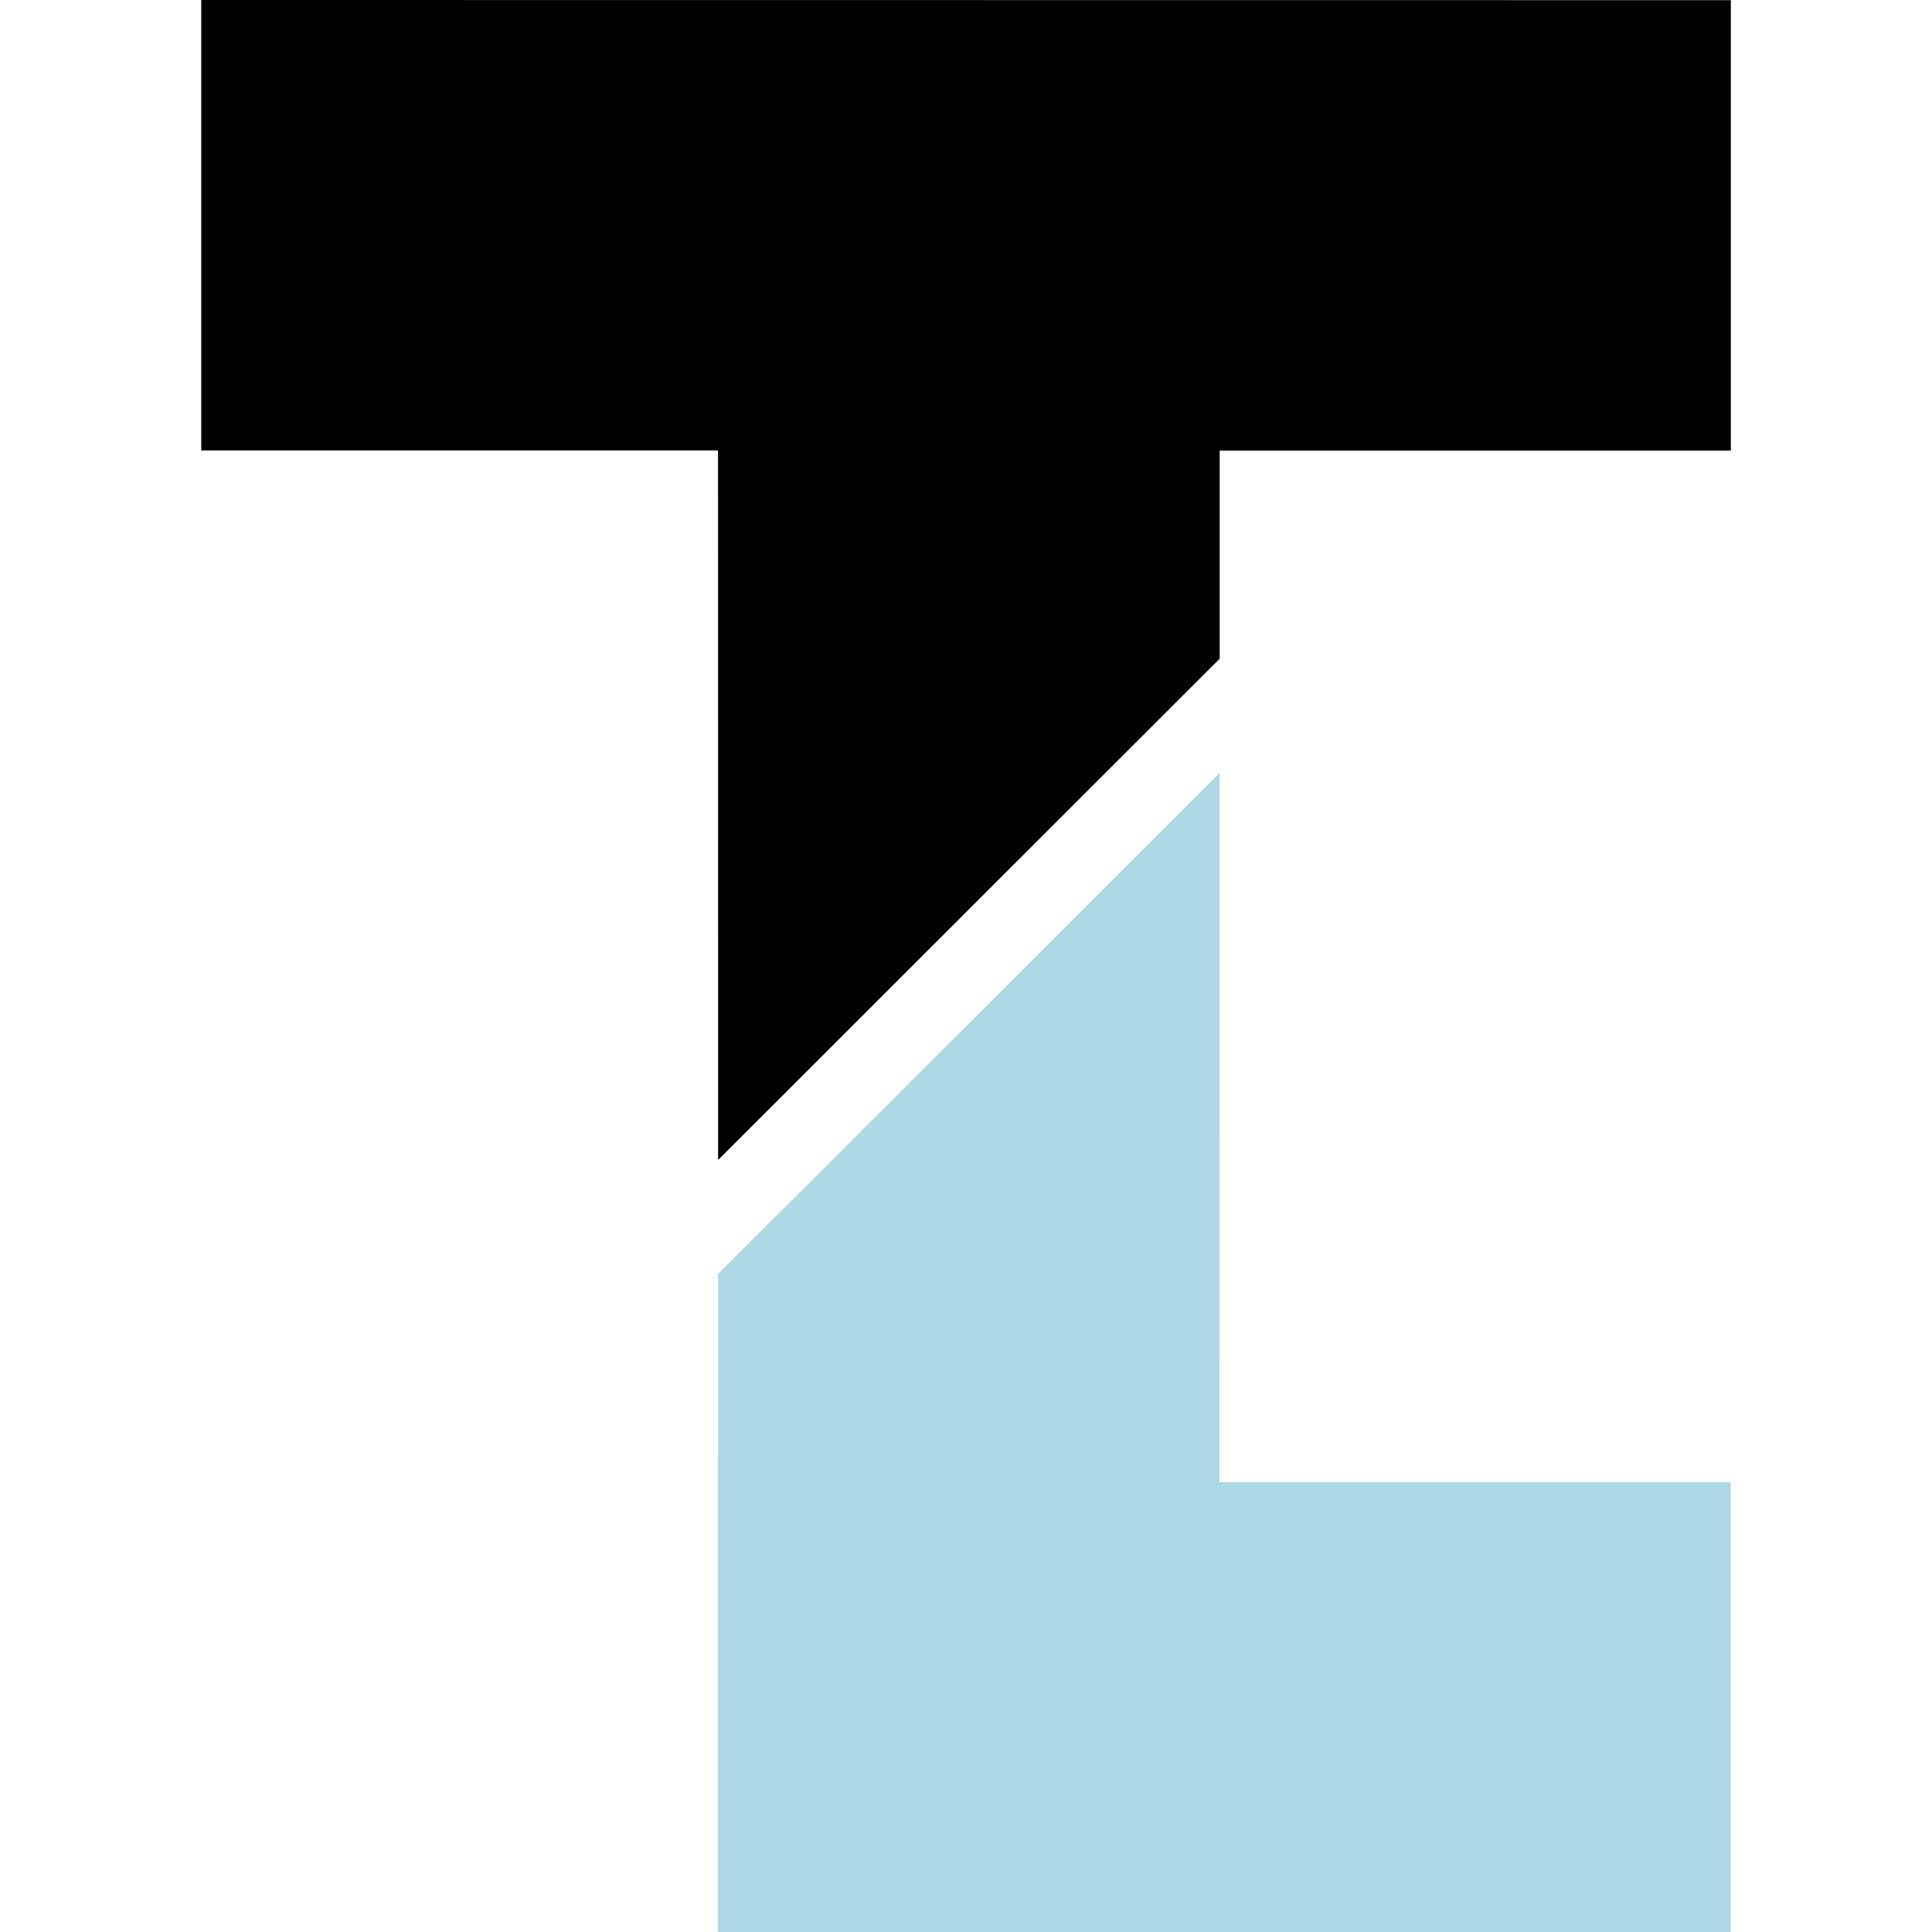
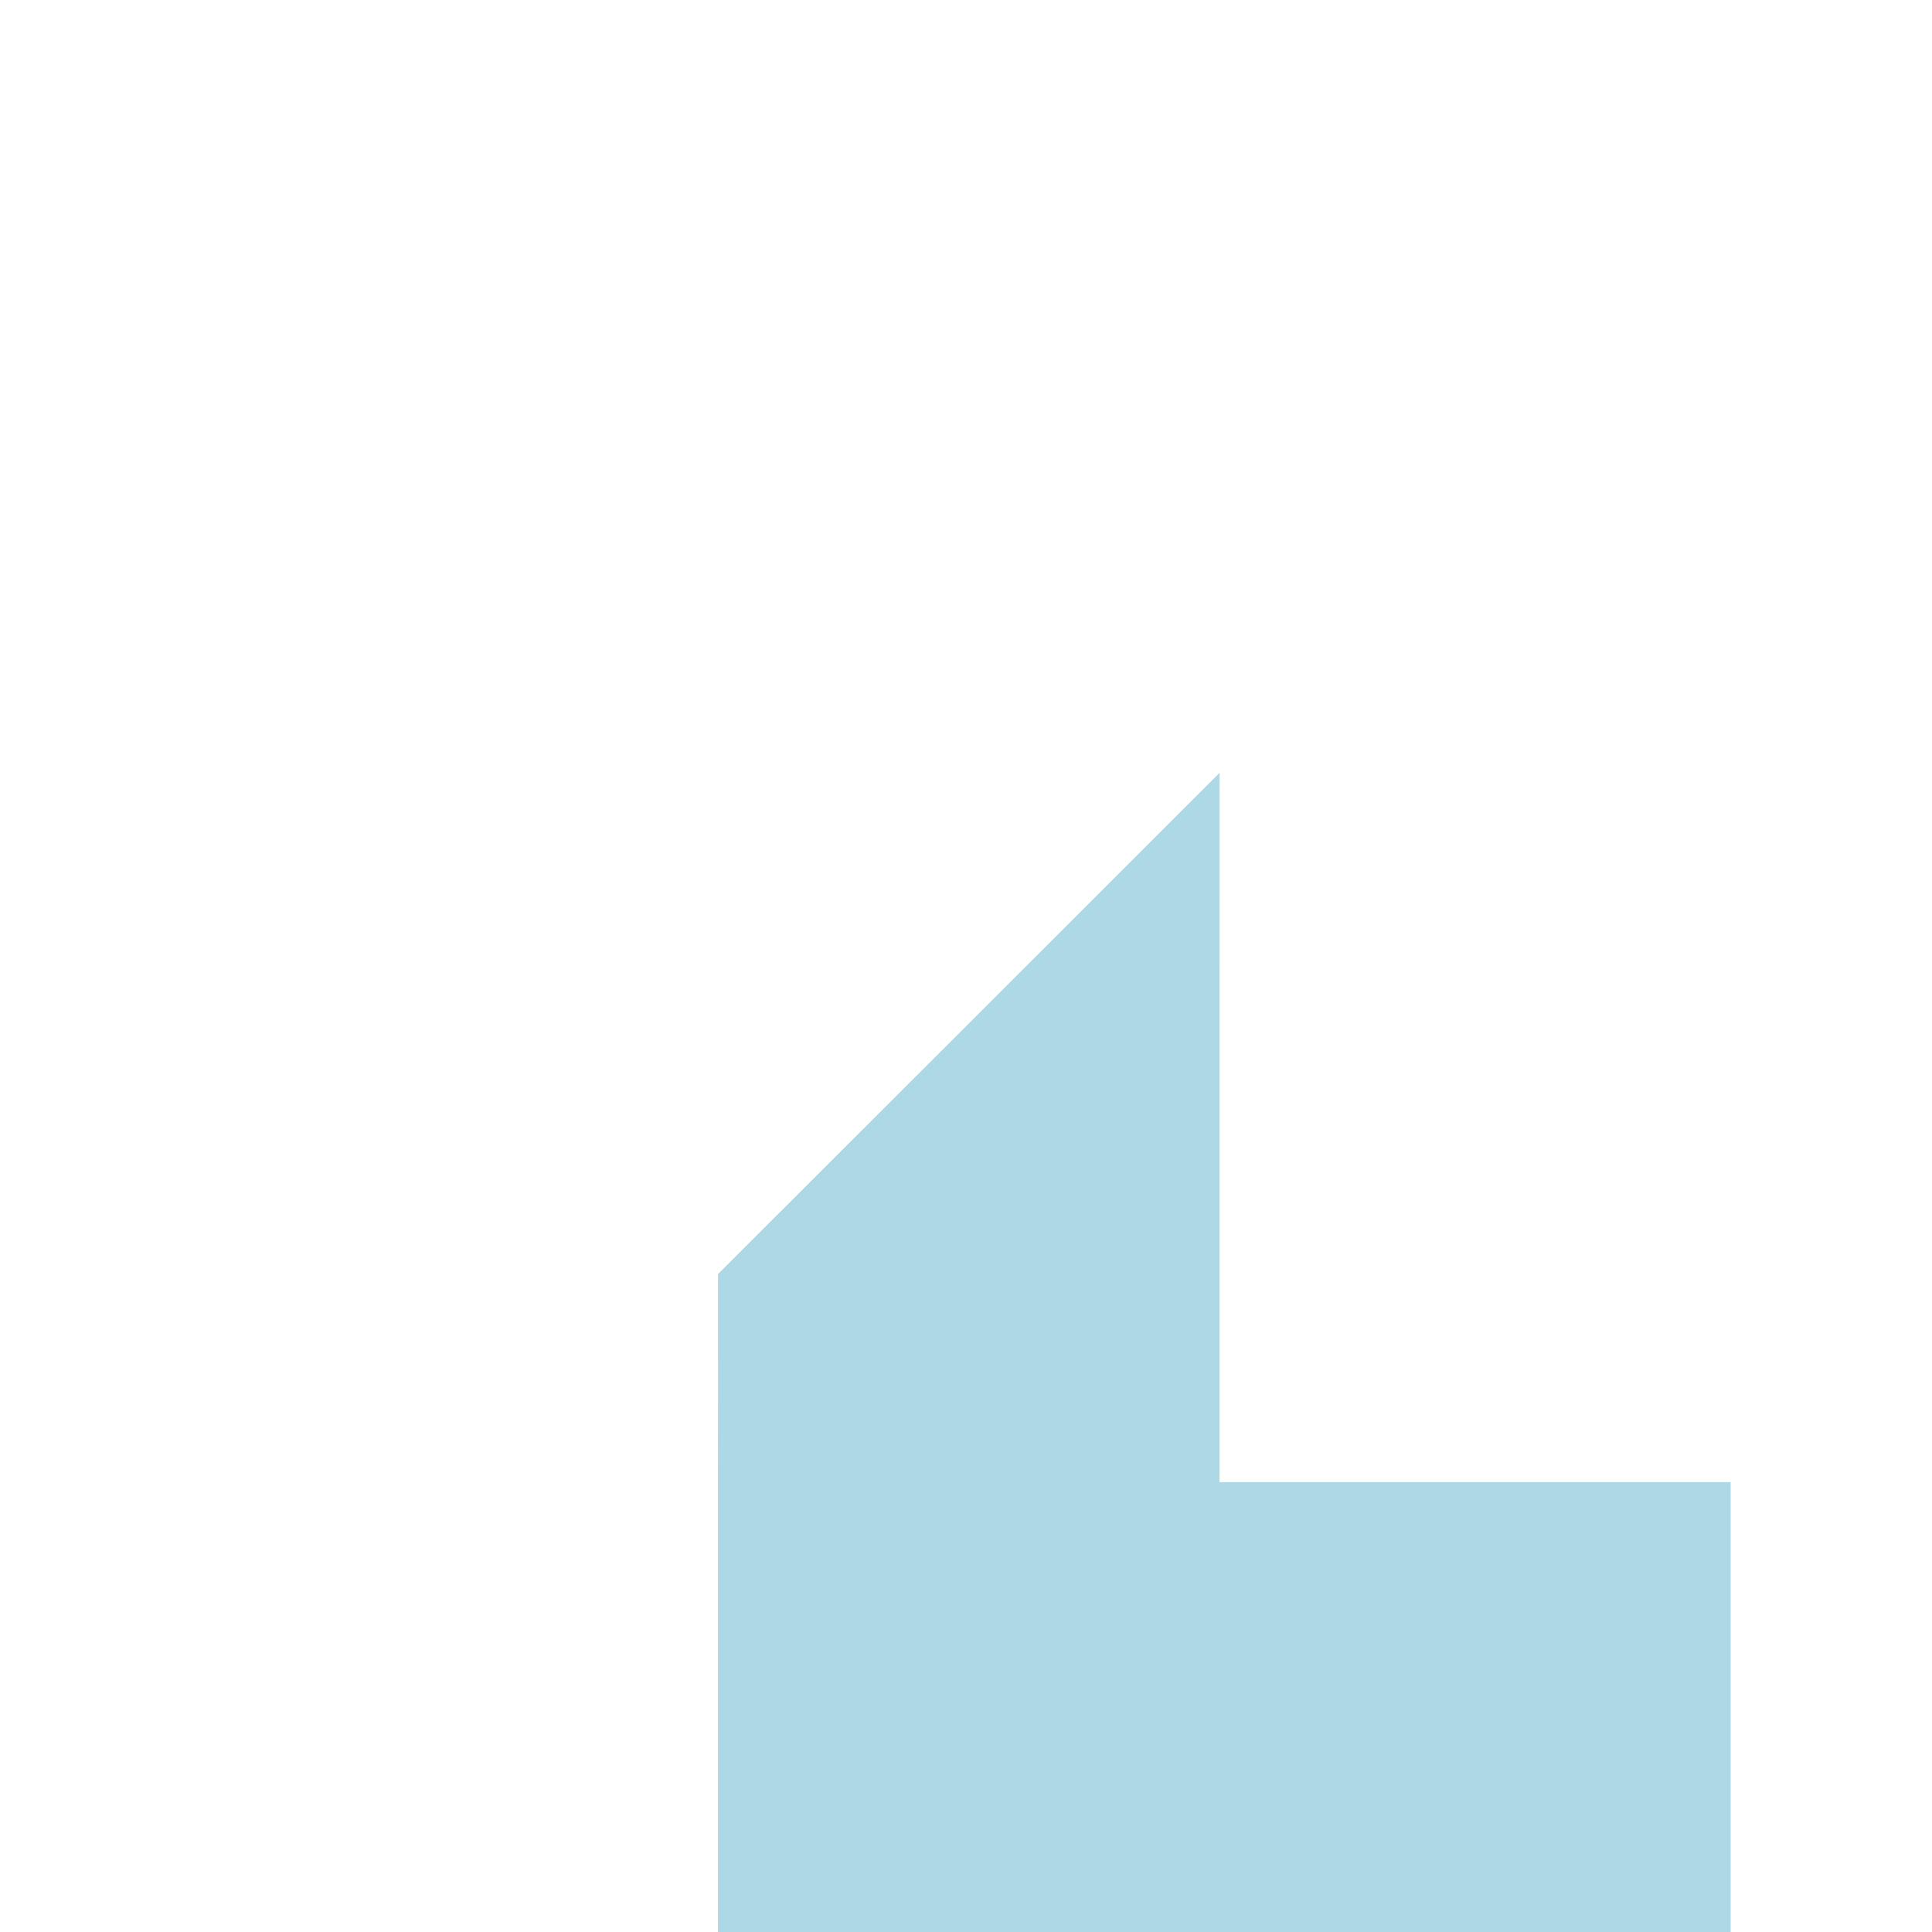
<svg xmlns="http://www.w3.org/2000/svg" width="48" height="48" version="1.1" viewBox="0 0 12.7 12.7">
  <defs>
    <linearGradient id="skyGradient" x1="100%" y1="100%">
      <stop offset="0%" stop-color="lightblue" stop-opacity="1">
        <animate attributeName="stop-color" values="#BF3030;#BF3054;#BF3078;#BF309B;#BF30BF;#9B30BF;#7830BF;#5430BF;#3030BF;#3054BF;#3078BF;#309BBF;#30BFBF;#30BF9B;#30BF78;#30BF54;#30BF30;#54BF30;#78BF30;#9BBF30;#BFBF30;#BF9B30;#BF7830;#BF5430;" dur="30s" repeatCount="indefinite" />
      </stop>
    </linearGradient>
  </defs>
  <g transform="translate(0 -284.3)">
-     <path id="T" fill="#000000" d="m1.323 284.3v2.961h3.397c0 2.236 5.702e-4 3.113 5.702e-4 4.664l3.297-3.295v-1.368h3.36v-2.961z" />
    <path id="L" fill="url(#skyGradient)" d="m8.017 289.38-3.297 3.295c0.001 0.569-5.703e-4 1.273-5.703e-4 1.368v2.961h6.657v-2.961h-3.36z" />
  </g>
</svg>